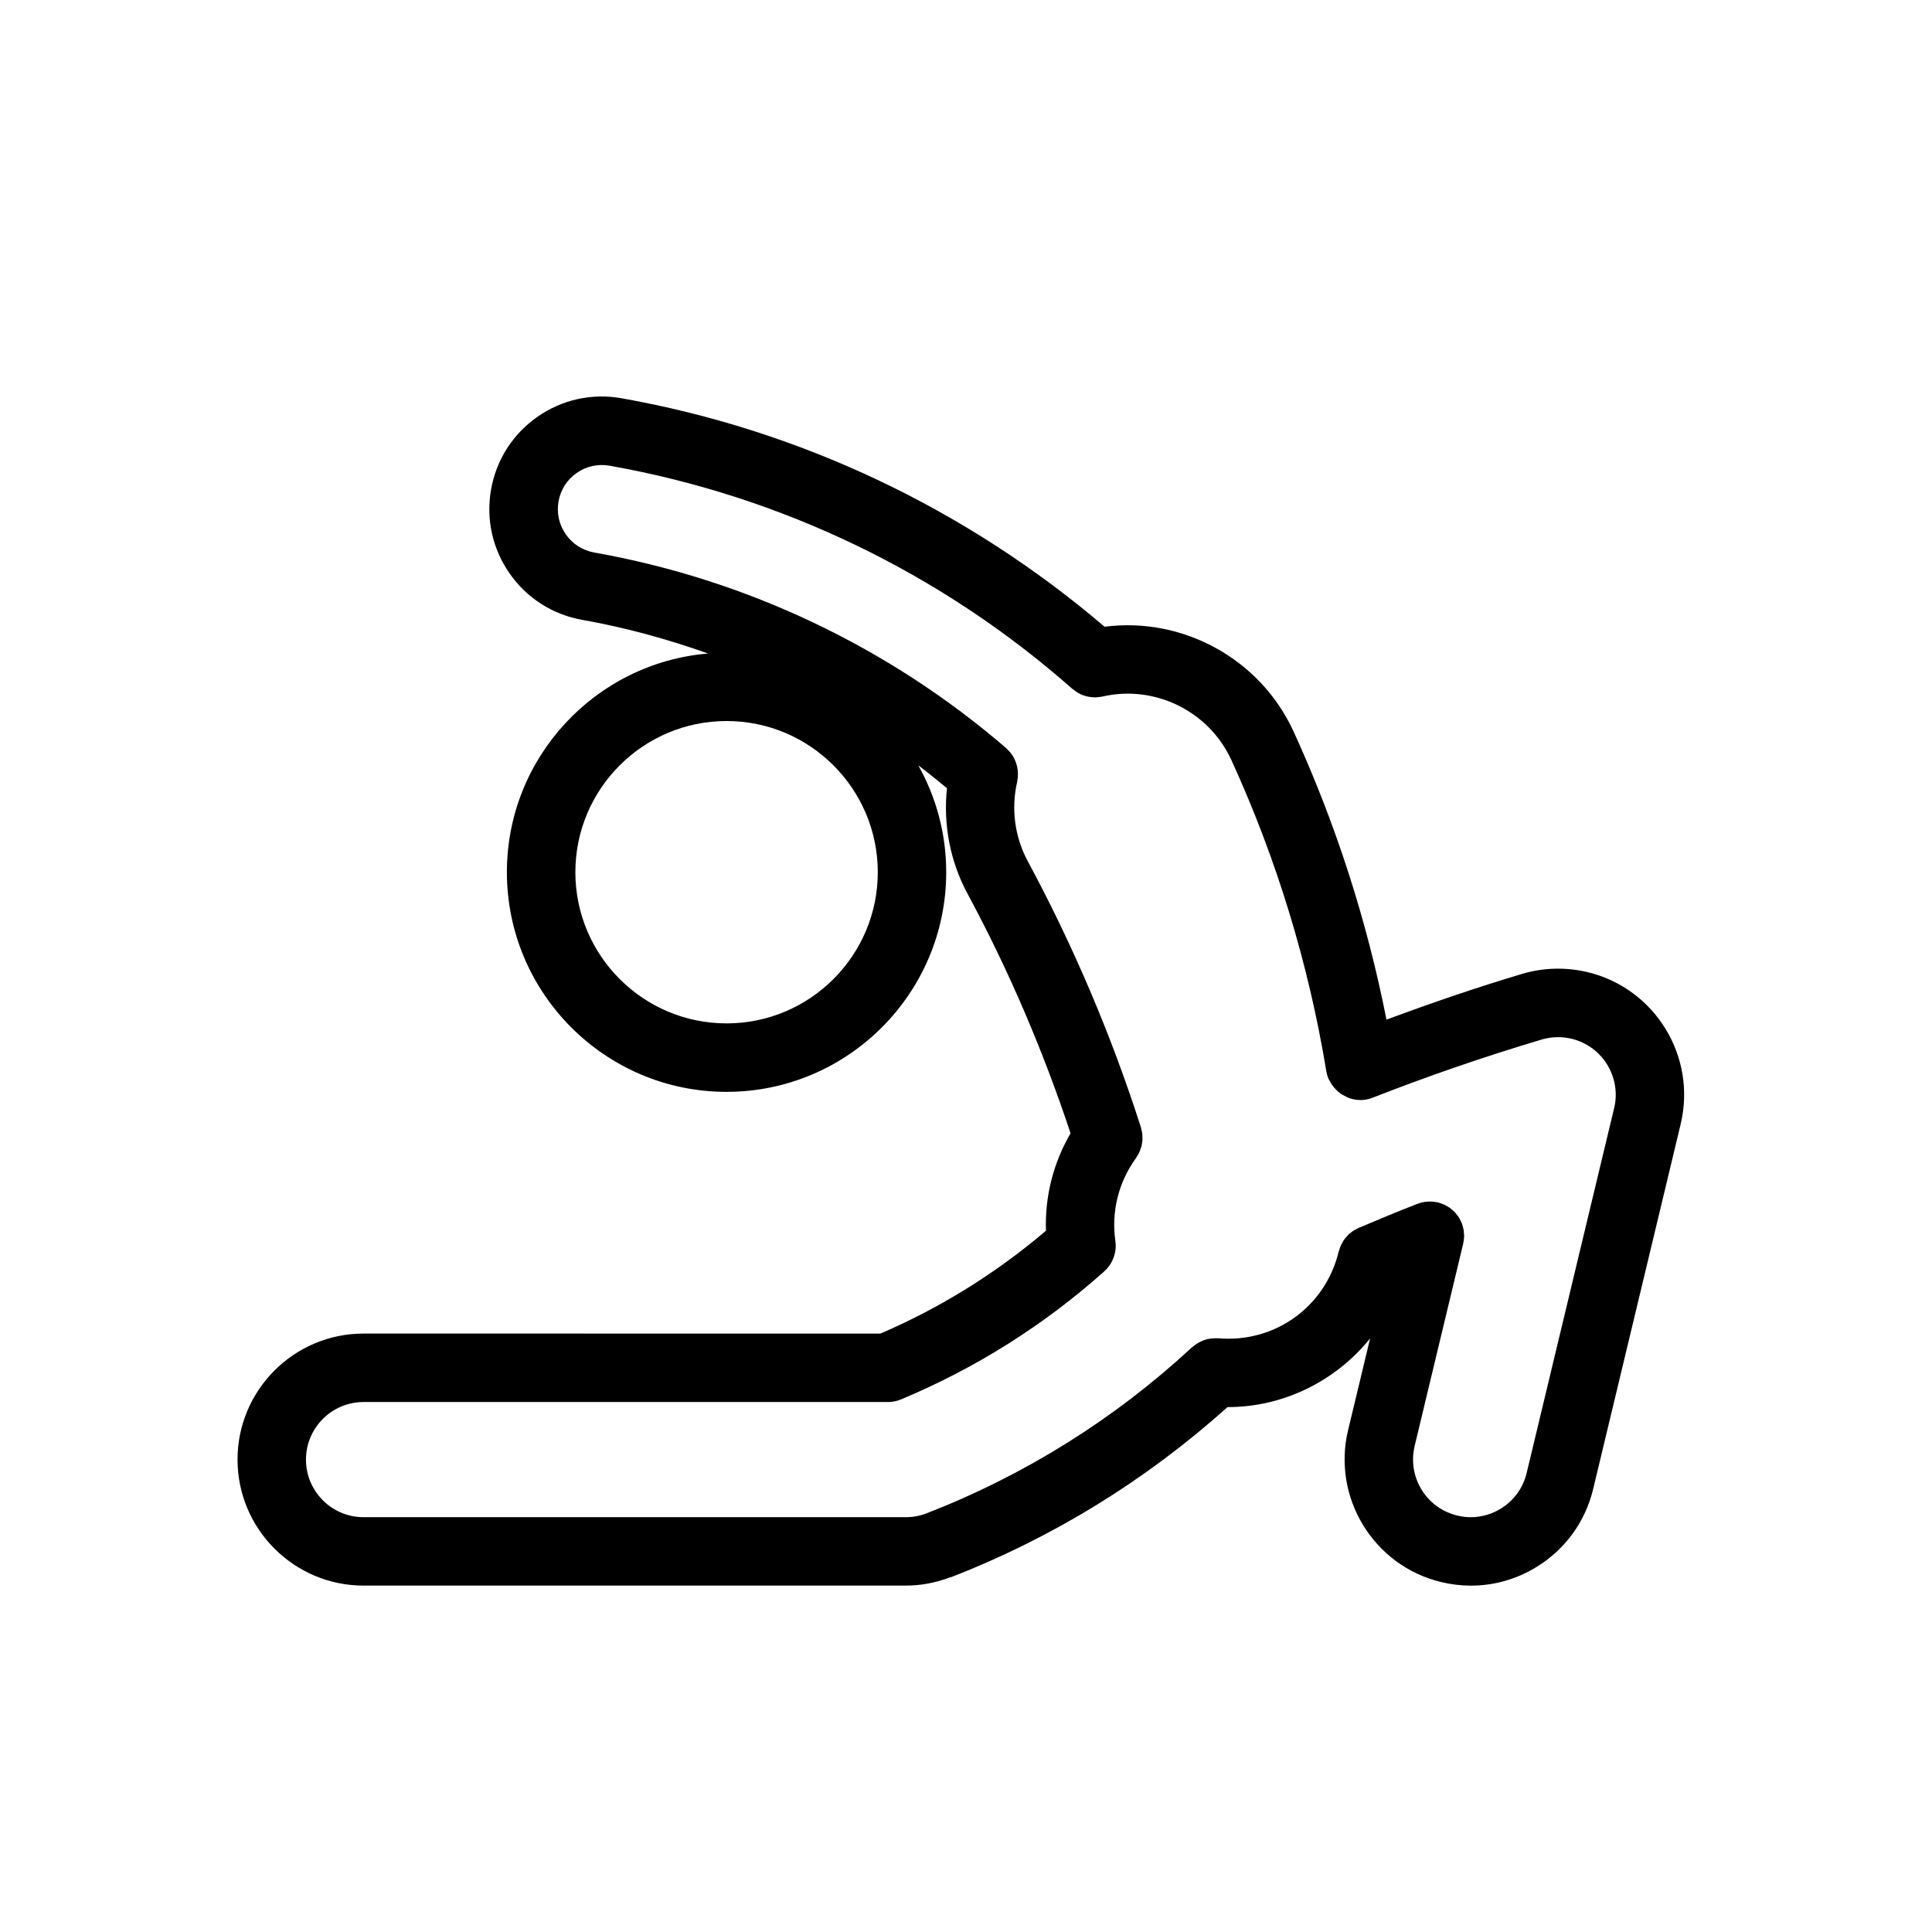
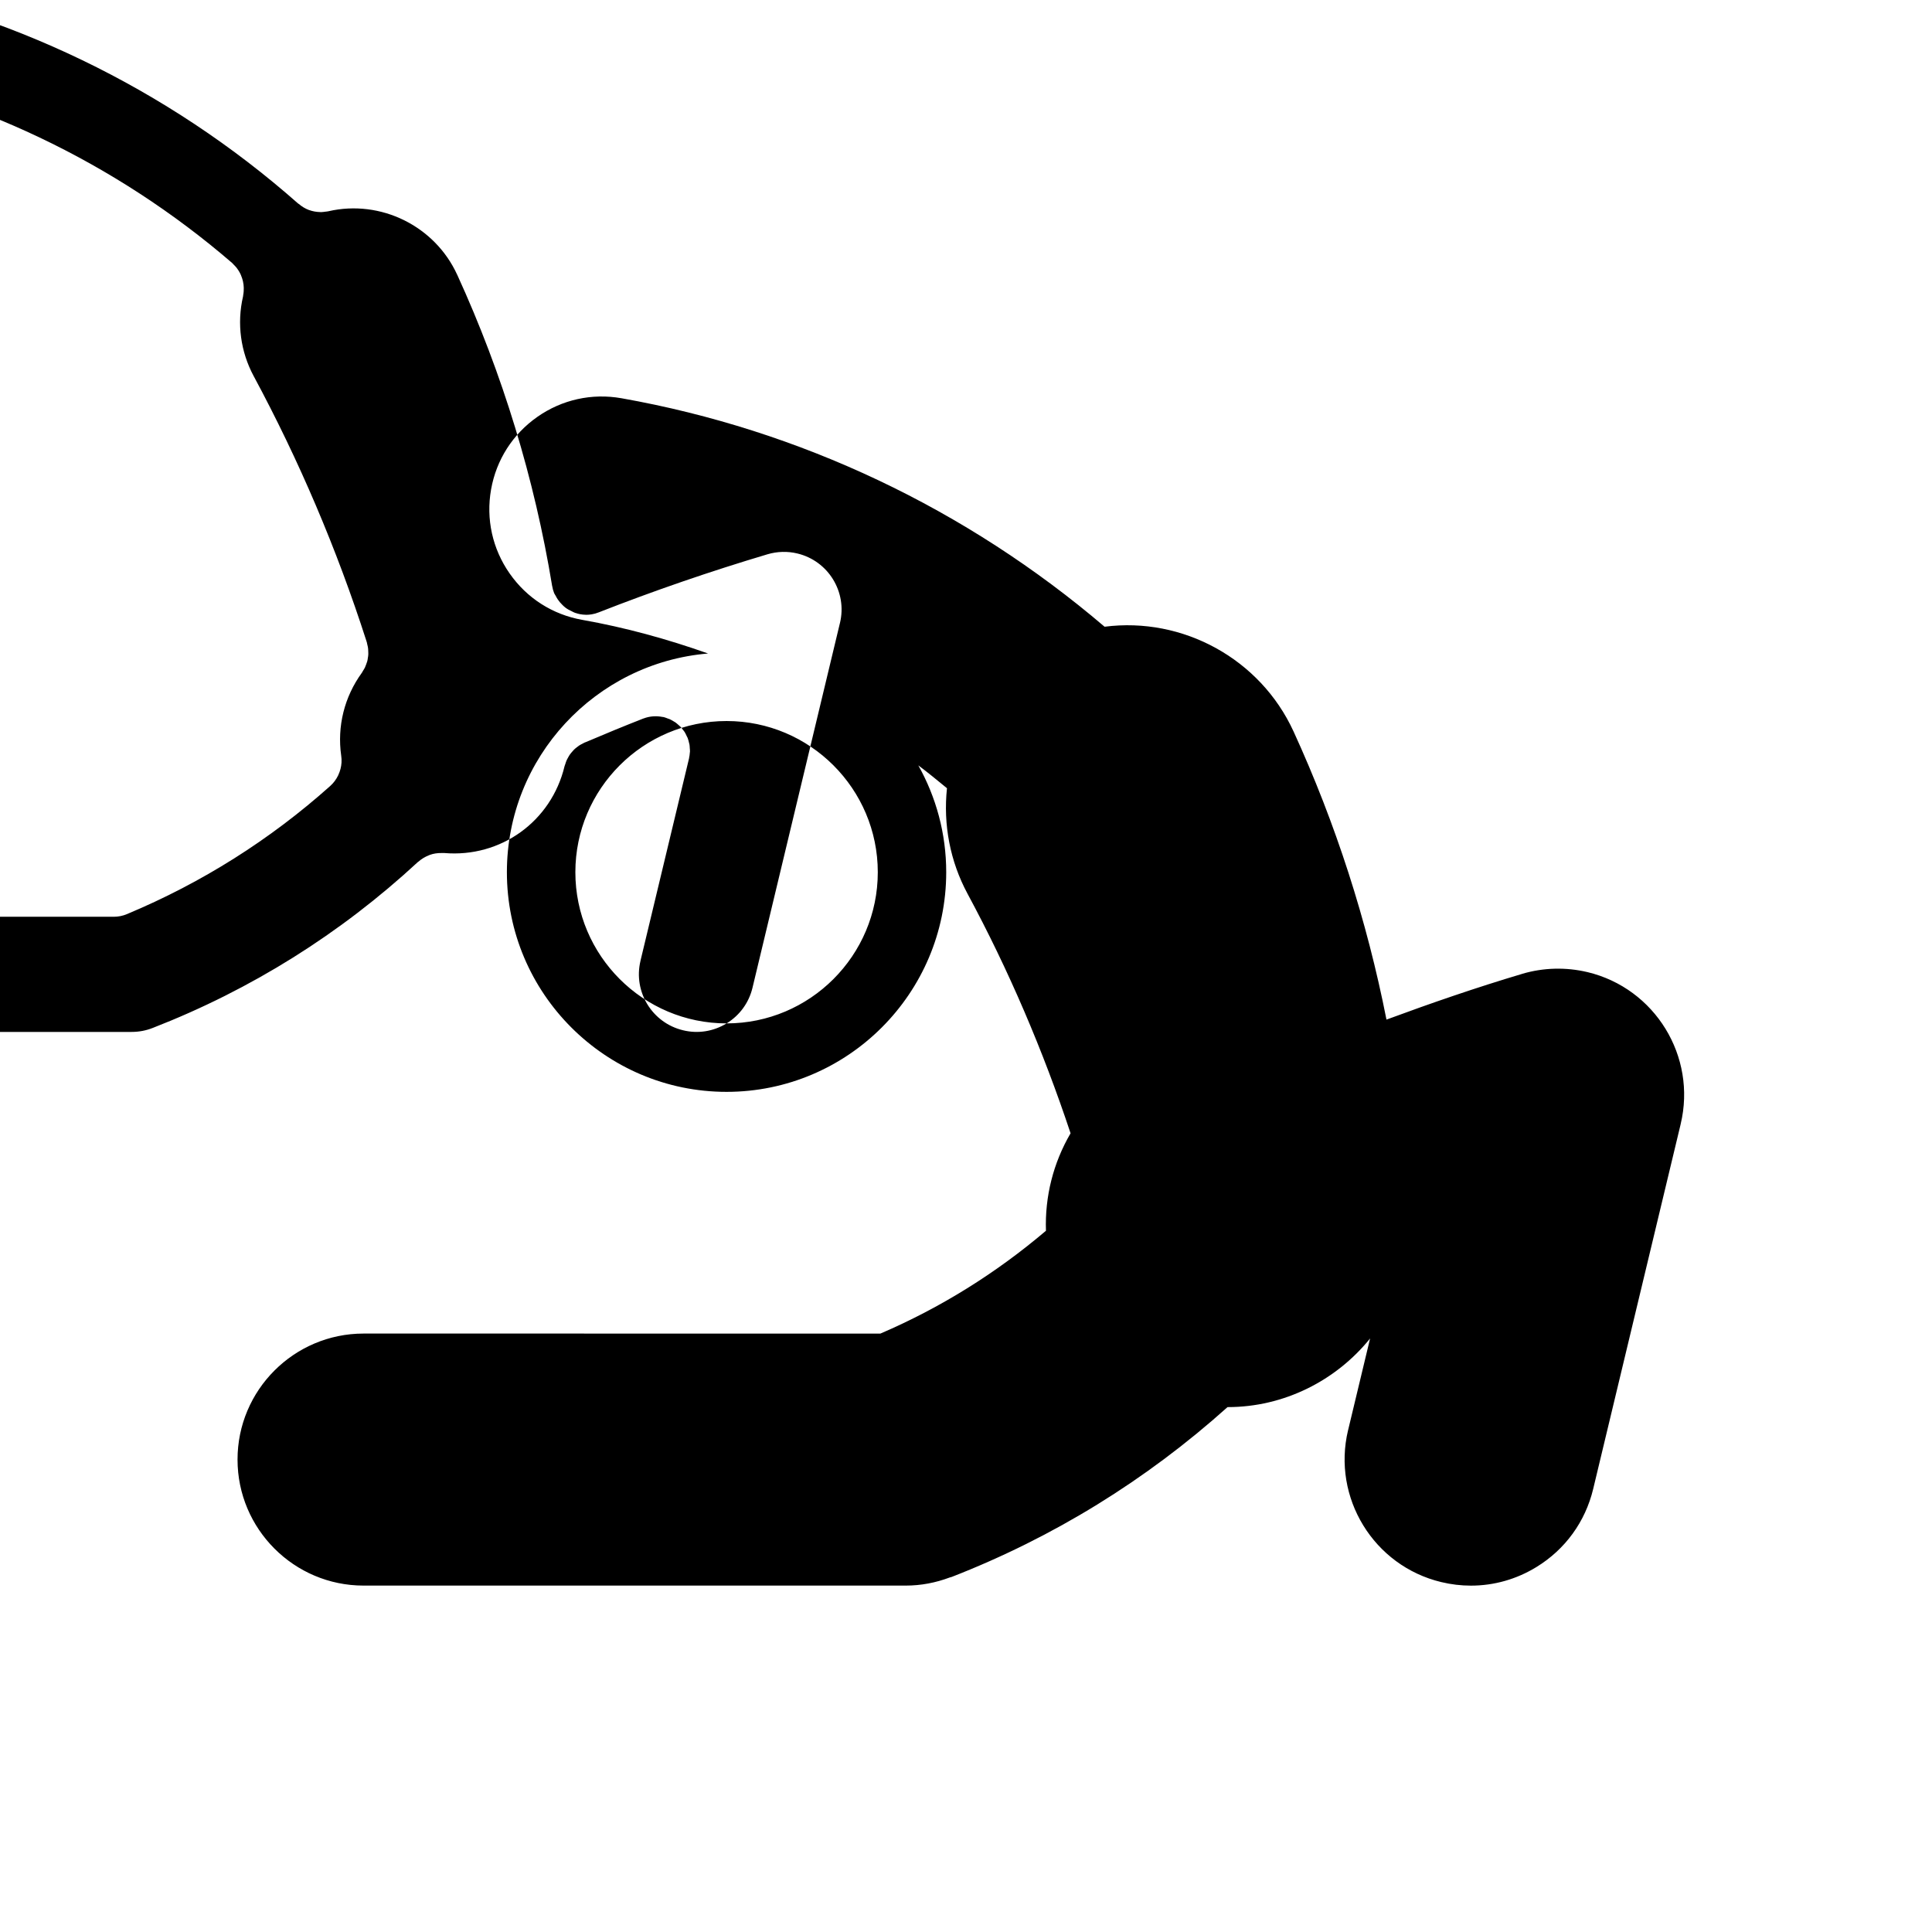
<svg xmlns="http://www.w3.org/2000/svg" fill="#000000" width="800px" height="800px" version="1.1" viewBox="144 144 512 512">
-   <path d="m564.69 401.62c-5.699-1.355-11.668-1.203-17.281 0.453l-0.012 0.012c-12.09 3.594-24.105 7.738-35.969 12.121-5.184-26.289-13.441-51.914-24.602-76.316 0-0.012-0.012-0.023-0.02-0.039-8.836-19.277-29.371-30.43-50.082-27.762-36.543-31.176-80.66-52.148-128.01-60.547h-0.004c-7.848-1.391-15.758 0.352-22.289 4.918-6.531 4.566-10.891 11.395-12.281 19.234s0.352 15.754 4.918 22.285c4.559 6.539 11.395 10.902 19.234 12.289 11.395 2.019 22.52 5.082 33.348 8.918-29.809 2.492-53.312 27.52-53.312 57.957 0 32.094 26.113 58.211 58.211 58.211s58.215-26.117 58.215-58.211c0-10.273-2.699-19.922-7.394-28.309 2.594 1.93 5.09 4.004 7.594 6.055-1.023 9.617 0.82 19.367 5.457 27.977 10.906 20.238 20.027 41.578 27.297 63.465-4.586 7.856-6.828 16.75-6.523 25.832-13.203 11.219-27.918 20.402-43.871 27.25l-136.97-0.004c-18.414 0-33.398 14.977-33.398 33.391s14.984 33.398 33.398 33.398h143.69c4.016 0 7.93-0.75 11.668-2.156 0.152-0.047 0.309-0.07 0.457-0.125l0.004-0.004h0.012c0.004 0 0.012-0.004 0.016-0.004 27.008-10.523 51.57-25.684 73.117-45.012h0.07c14.855 0 28.672-6.992 37.707-18.191l-5.824 24.285c0 0.012 0 0.016-0.012 0.023-4.281 17.914 6.801 35.973 24.695 40.254 2.609 0.629 5.246 0.941 7.863 0.941 6.082 0 12.066-1.672 17.375-4.938 7.609-4.656 12.938-12 15.023-20.676l23.184-96.68v-0.02c4.297-17.926-6.785-35.988-24.695-40.277zm-228.14 13.59c-22.098 0-40.074-17.977-40.074-40.066 0-22.094 17.977-40.066 40.074-40.066 22.098 0 40.074 17.977 40.074 40.066 0 22.094-17.977 40.066-40.074 40.066zm205.16 128.6c-3.473 2.133-7.566 2.793-11.543 1.82-8.176-1.961-13.234-10.203-11.273-18.391v-0.031l12.871-53.641v-0.055c0.117-0.473 0.168-0.957 0.207-1.449 0-0.105 0.031-0.223 0.039-0.328 0.012-0.312-0.039-0.625-0.059-0.938-0.02-0.289-0.02-0.574-0.07-0.855-0.02-0.121-0.07-0.242-0.09-0.363-0.105-0.469-0.215-0.926-0.383-1.367-0.012-0.02-0.012-0.039-0.02-0.055-0.07-0.176-0.168-0.316-0.246-0.488-0.168-0.359-0.324-0.715-0.527-1.043-0.145-0.238-0.332-0.441-0.504-0.656-0.188-0.258-0.363-0.508-0.578-0.734-0.188-0.191-0.395-0.348-0.578-0.523-0.258-0.215-0.492-0.441-0.766-0.641-0.176-0.125-0.371-0.223-0.559-0.336-0.324-0.191-0.641-0.383-0.973-0.535-0.188-0.086-0.383-0.133-0.578-0.203-0.332-0.121-0.648-0.266-1.004-0.352-0.039-0.004-0.082-0.004-0.117-0.02-0.09-0.016-0.176-0.016-0.266-0.035-1.715-0.328-3.426-0.18-4.957 0.402-0.02 0.012-0.051 0.012-0.082 0.02-5.098 1.996-10.176 4.09-15.215 6.238-0.031 0.012-0.059 0.02-0.09 0.035-0.105 0.039-0.215 0.086-0.324 0.125-0.145 0.066-0.277 0.16-0.422 0.23-0.344 0.172-0.68 0.344-0.992 0.551-0.215 0.137-0.414 0.301-0.609 0.457-0.258 0.203-0.516 0.402-0.746 0.637-0.195 0.191-0.363 0.398-0.539 0.609-0.207 0.238-0.402 0.469-0.578 0.73-0.168 0.238-0.297 0.484-0.434 0.734-0.145 0.262-0.297 0.52-0.414 0.797-0.125 0.293-0.215 0.59-0.312 0.891-0.059 0.203-0.156 0.387-0.207 0.594-3.5 14.641-16.902 24.312-31.922 23.016-0.102-0.004-0.195 0.004-0.297 0.004-0.125-0.012-0.258 0.004-0.383 0-1.074-0.012-2.106 0.137-3.066 0.48-0.105 0.035-0.215 0.098-0.324 0.137-1.004 0.395-1.93 0.953-2.727 1.668-0.051 0.047-0.105 0.051-0.145 0.09-20.555 19.027-44.211 33.832-70.305 43.992h-0.004c-0.004 0.004-0.012 0.004-0.016 0.004-1.762 0.691-3.621 1.039-5.527 1.039h-143.71c-8.418 0-15.262-6.848-15.262-15.262 0-8.414 6.84-15.254 15.262-15.254h138.97c0.594 0 1.188-0.059 1.785-0.18 0.562-0.109 1.113-0.289 1.637-0.5 0.023-0.012 0.051-0.012 0.074-0.023 0.031-0.012 0.059-0.031 0.098-0.047 19.719-8.258 37.797-19.648 53.742-33.891v-0.004c0.898-0.797 1.621-1.773 2.137-2.852 0.02-0.035 0.02-0.07 0.039-0.105 0.473-1.012 0.766-2.117 0.836-3.273 0-0.016-0.012-0.031 0-0.039 0.031-0.578 0.012-1.168-0.082-1.762-1.113-7.801 0.836-15.609 5.481-21.996 0.105-0.156 0.176-0.328 0.289-0.5 0.188-0.297 0.371-0.578 0.527-0.902 0.117-0.258 0.207-0.523 0.309-0.781 0.105-0.281 0.215-0.562 0.297-0.855 0.082-0.289 0.117-0.574 0.156-0.867 0.051-0.293 0.102-0.57 0.117-0.867 0.02-0.309 0-0.598-0.012-0.902-0.012-0.281-0.012-0.562-0.051-0.852-0.039-0.332-0.125-0.66-0.207-0.988-0.051-0.195-0.07-0.398-0.125-0.59-0.031-0.105-0.07-0.203-0.105-0.301 0-0.02-0.012-0.031-0.012-0.055-7.785-24.207-17.828-47.805-29.855-70.145-3.481-6.465-4.488-13.961-2.828-21.098 0.031-0.16 0.031-0.312 0.059-0.469 0.059-0.312 0.102-0.625 0.117-0.945 0.02-0.297 0.031-0.586 0.02-0.875-0.012-0.289-0.031-0.562-0.059-0.848-0.039-0.312-0.09-0.605-0.156-0.902-0.059-0.277-0.137-0.539-0.227-0.812-0.09-0.289-0.195-0.555-0.312-0.828-0.105-0.266-0.238-0.523-0.383-0.781-0.145-0.262-0.297-0.508-0.473-0.746-0.156-0.23-0.324-0.465-0.516-0.68-0.215-0.25-0.434-0.473-0.672-0.699-0.105-0.109-0.195-0.238-0.324-0.336-31.059-26.758-68.809-44.68-109.16-51.832-3.066-0.551-5.754-2.258-7.535-4.816-1.785-2.559-2.469-5.664-1.926-8.73 0.539-3.074 2.246-5.754 4.805-7.535 2.559-1.785 5.668-2.469 8.727-1.926h0.004c45.539 8.082 87.945 28.516 122.62 59.129 0.059 0.047 0.117 0.055 0.168 0.102 0.797 0.68 1.691 1.23 2.664 1.598 0.02 0.004 0.051 0.012 0.07 0.016 0.945 0.348 1.961 0.523 2.992 0.539 0.039 0 0.07 0.016 0.105 0.016 0.02 0 0.039-0.004 0.059-0.004 0.383-0.004 0.766-0.066 1.152-0.117 0.246-0.035 0.504-0.039 0.746-0.098 0.02-0.004 0.039-0.004 0.07-0.016 13.875-3.18 28.223 3.914 34.133 16.852 0.012 0 0.012 0.004 0.012 0.016 12.004 26.254 20.465 54.004 25.148 82.48 0 0.004 0.012 0.012 0.012 0.012 0.102 0.613 0.266 1.23 0.504 1.828 0.09 0.246 0.266 0.438 0.383 0.672 0.188 0.367 0.383 0.711 0.609 1.043 0.344 0.508 0.73 0.961 1.16 1.379 0.266 0.266 0.523 0.523 0.828 0.75 0.516 0.395 1.062 0.691 1.652 0.957 0.309 0.145 0.578 0.324 0.898 0.43 0.906 0.312 1.848 0.5 2.828 0.516 0.02 0 0.051 0.012 0.07 0.012h0.012 0.012 0.012c0.484-0.004 0.961-0.035 1.457-0.117 0.641-0.105 1.25-0.277 1.828-0.508h0.012c14.621-5.734 29.699-10.918 44.793-15.418 2.578-0.762 5.316-0.84 7.918-0.207 8.188 1.961 13.246 10.211 11.285 18.395-0.012 0.012-0.012 0.016-0.012 0.031l-23.176 96.672c-0.949 3.949-3.394 7.309-6.867 9.434z" />
+   <path d="m564.69 401.62c-5.699-1.355-11.668-1.203-17.281 0.453l-0.012 0.012c-12.09 3.594-24.105 7.738-35.969 12.121-5.184-26.289-13.441-51.914-24.602-76.316 0-0.012-0.012-0.023-0.02-0.039-8.836-19.277-29.371-30.43-50.082-27.762-36.543-31.176-80.66-52.148-128.01-60.547h-0.004c-7.848-1.391-15.758 0.352-22.289 4.918-6.531 4.566-10.891 11.395-12.281 19.234s0.352 15.754 4.918 22.285c4.559 6.539 11.395 10.902 19.234 12.289 11.395 2.019 22.52 5.082 33.348 8.918-29.809 2.492-53.312 27.52-53.312 57.957 0 32.094 26.113 58.211 58.211 58.211s58.215-26.117 58.215-58.211c0-10.273-2.699-19.922-7.394-28.309 2.594 1.93 5.09 4.004 7.594 6.055-1.023 9.617 0.82 19.367 5.457 27.977 10.906 20.238 20.027 41.578 27.297 63.465-4.586 7.856-6.828 16.75-6.523 25.832-13.203 11.219-27.918 20.402-43.871 27.25l-136.97-0.004c-18.414 0-33.398 14.977-33.398 33.391s14.984 33.398 33.398 33.398h143.69c4.016 0 7.93-0.75 11.668-2.156 0.152-0.047 0.309-0.07 0.457-0.125l0.004-0.004h0.012c0.004 0 0.012-0.004 0.016-0.004 27.008-10.523 51.57-25.684 73.117-45.012h0.07c14.855 0 28.672-6.992 37.707-18.191l-5.824 24.285c0 0.012 0 0.016-0.012 0.023-4.281 17.914 6.801 35.973 24.695 40.254 2.609 0.629 5.246 0.941 7.863 0.941 6.082 0 12.066-1.672 17.375-4.938 7.609-4.656 12.938-12 15.023-20.676l23.184-96.68v-0.02c4.297-17.926-6.785-35.988-24.695-40.277zm-228.14 13.59c-22.098 0-40.074-17.977-40.074-40.066 0-22.094 17.977-40.066 40.074-40.066 22.098 0 40.074 17.977 40.074 40.066 0 22.094-17.977 40.066-40.074 40.066zc-3.473 2.133-7.566 2.793-11.543 1.82-8.176-1.961-13.234-10.203-11.273-18.391v-0.031l12.871-53.641v-0.055c0.117-0.473 0.168-0.957 0.207-1.449 0-0.105 0.031-0.223 0.039-0.328 0.012-0.312-0.039-0.625-0.059-0.938-0.02-0.289-0.02-0.574-0.07-0.855-0.02-0.121-0.07-0.242-0.09-0.363-0.105-0.469-0.215-0.926-0.383-1.367-0.012-0.02-0.012-0.039-0.02-0.055-0.07-0.176-0.168-0.316-0.246-0.488-0.168-0.359-0.324-0.715-0.527-1.043-0.145-0.238-0.332-0.441-0.504-0.656-0.188-0.258-0.363-0.508-0.578-0.734-0.188-0.191-0.395-0.348-0.578-0.523-0.258-0.215-0.492-0.441-0.766-0.641-0.176-0.125-0.371-0.223-0.559-0.336-0.324-0.191-0.641-0.383-0.973-0.535-0.188-0.086-0.383-0.133-0.578-0.203-0.332-0.121-0.648-0.266-1.004-0.352-0.039-0.004-0.082-0.004-0.117-0.02-0.09-0.016-0.176-0.016-0.266-0.035-1.715-0.328-3.426-0.18-4.957 0.402-0.02 0.012-0.051 0.012-0.082 0.02-5.098 1.996-10.176 4.09-15.215 6.238-0.031 0.012-0.059 0.02-0.09 0.035-0.105 0.039-0.215 0.086-0.324 0.125-0.145 0.066-0.277 0.16-0.422 0.23-0.344 0.172-0.68 0.344-0.992 0.551-0.215 0.137-0.414 0.301-0.609 0.457-0.258 0.203-0.516 0.402-0.746 0.637-0.195 0.191-0.363 0.398-0.539 0.609-0.207 0.238-0.402 0.469-0.578 0.73-0.168 0.238-0.297 0.484-0.434 0.734-0.145 0.262-0.297 0.52-0.414 0.797-0.125 0.293-0.215 0.59-0.312 0.891-0.059 0.203-0.156 0.387-0.207 0.594-3.5 14.641-16.902 24.312-31.922 23.016-0.102-0.004-0.195 0.004-0.297 0.004-0.125-0.012-0.258 0.004-0.383 0-1.074-0.012-2.106 0.137-3.066 0.48-0.105 0.035-0.215 0.098-0.324 0.137-1.004 0.395-1.93 0.953-2.727 1.668-0.051 0.047-0.105 0.051-0.145 0.09-20.555 19.027-44.211 33.832-70.305 43.992h-0.004c-0.004 0.004-0.012 0.004-0.016 0.004-1.762 0.691-3.621 1.039-5.527 1.039h-143.71c-8.418 0-15.262-6.848-15.262-15.262 0-8.414 6.84-15.254 15.262-15.254h138.97c0.594 0 1.188-0.059 1.785-0.18 0.562-0.109 1.113-0.289 1.637-0.5 0.023-0.012 0.051-0.012 0.074-0.023 0.031-0.012 0.059-0.031 0.098-0.047 19.719-8.258 37.797-19.648 53.742-33.891v-0.004c0.898-0.797 1.621-1.773 2.137-2.852 0.02-0.035 0.02-0.07 0.039-0.105 0.473-1.012 0.766-2.117 0.836-3.273 0-0.016-0.012-0.031 0-0.039 0.031-0.578 0.012-1.168-0.082-1.762-1.113-7.801 0.836-15.609 5.481-21.996 0.105-0.156 0.176-0.328 0.289-0.5 0.188-0.297 0.371-0.578 0.527-0.902 0.117-0.258 0.207-0.523 0.309-0.781 0.105-0.281 0.215-0.562 0.297-0.855 0.082-0.289 0.117-0.574 0.156-0.867 0.051-0.293 0.102-0.57 0.117-0.867 0.02-0.309 0-0.598-0.012-0.902-0.012-0.281-0.012-0.562-0.051-0.852-0.039-0.332-0.125-0.66-0.207-0.988-0.051-0.195-0.07-0.398-0.125-0.59-0.031-0.105-0.07-0.203-0.105-0.301 0-0.02-0.012-0.031-0.012-0.055-7.785-24.207-17.828-47.805-29.855-70.145-3.481-6.465-4.488-13.961-2.828-21.098 0.031-0.16 0.031-0.312 0.059-0.469 0.059-0.312 0.102-0.625 0.117-0.945 0.02-0.297 0.031-0.586 0.02-0.875-0.012-0.289-0.031-0.562-0.059-0.848-0.039-0.312-0.09-0.605-0.156-0.902-0.059-0.277-0.137-0.539-0.227-0.812-0.09-0.289-0.195-0.555-0.312-0.828-0.105-0.266-0.238-0.523-0.383-0.781-0.145-0.262-0.297-0.508-0.473-0.746-0.156-0.23-0.324-0.465-0.516-0.68-0.215-0.25-0.434-0.473-0.672-0.699-0.105-0.109-0.195-0.238-0.324-0.336-31.059-26.758-68.809-44.68-109.16-51.832-3.066-0.551-5.754-2.258-7.535-4.816-1.785-2.559-2.469-5.664-1.926-8.73 0.539-3.074 2.246-5.754 4.805-7.535 2.559-1.785 5.668-2.469 8.727-1.926h0.004c45.539 8.082 87.945 28.516 122.62 59.129 0.059 0.047 0.117 0.055 0.168 0.102 0.797 0.68 1.691 1.23 2.664 1.598 0.02 0.004 0.051 0.012 0.07 0.016 0.945 0.348 1.961 0.523 2.992 0.539 0.039 0 0.07 0.016 0.105 0.016 0.02 0 0.039-0.004 0.059-0.004 0.383-0.004 0.766-0.066 1.152-0.117 0.246-0.035 0.504-0.039 0.746-0.098 0.02-0.004 0.039-0.004 0.07-0.016 13.875-3.18 28.223 3.914 34.133 16.852 0.012 0 0.012 0.004 0.012 0.016 12.004 26.254 20.465 54.004 25.148 82.48 0 0.004 0.012 0.012 0.012 0.012 0.102 0.613 0.266 1.23 0.504 1.828 0.09 0.246 0.266 0.438 0.383 0.672 0.188 0.367 0.383 0.711 0.609 1.043 0.344 0.508 0.73 0.961 1.16 1.379 0.266 0.266 0.523 0.523 0.828 0.75 0.516 0.395 1.062 0.691 1.652 0.957 0.309 0.145 0.578 0.324 0.898 0.43 0.906 0.312 1.848 0.5 2.828 0.516 0.02 0 0.051 0.012 0.07 0.012h0.012 0.012 0.012c0.484-0.004 0.961-0.035 1.457-0.117 0.641-0.105 1.25-0.277 1.828-0.508h0.012c14.621-5.734 29.699-10.918 44.793-15.418 2.578-0.762 5.316-0.84 7.918-0.207 8.188 1.961 13.246 10.211 11.285 18.395-0.012 0.012-0.012 0.016-0.012 0.031l-23.176 96.672c-0.949 3.949-3.394 7.309-6.867 9.434z" />
</svg>